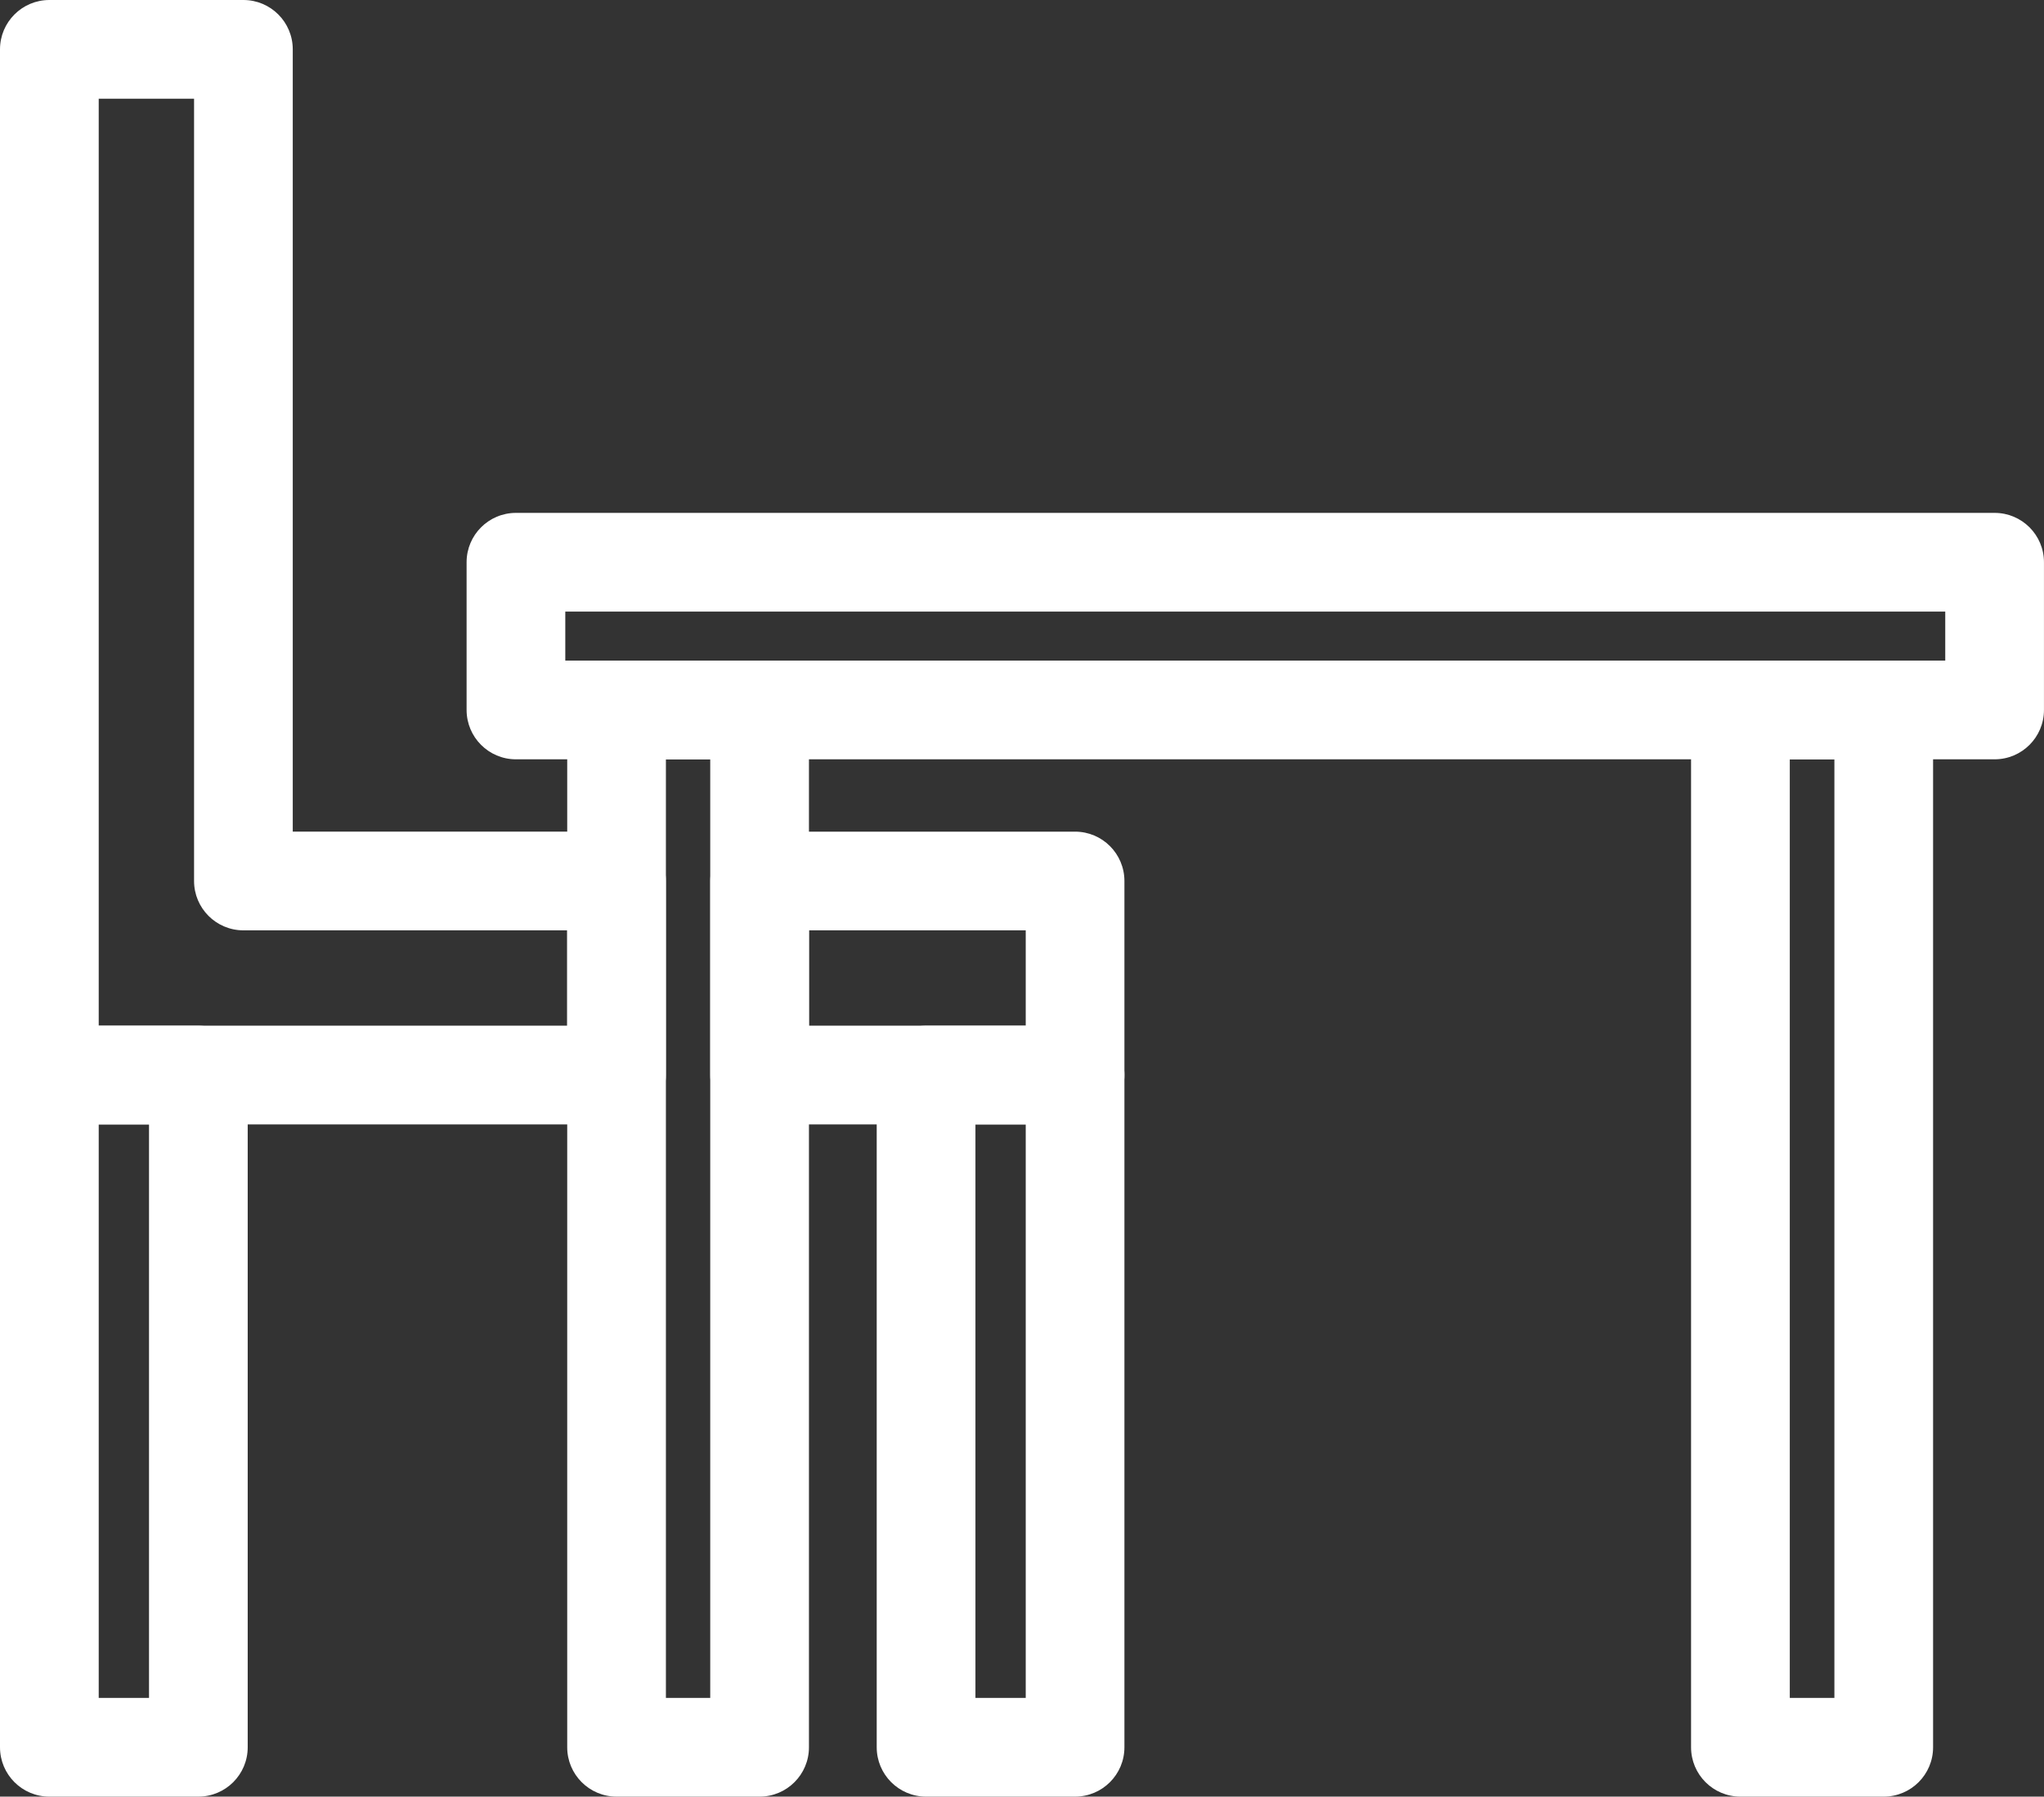
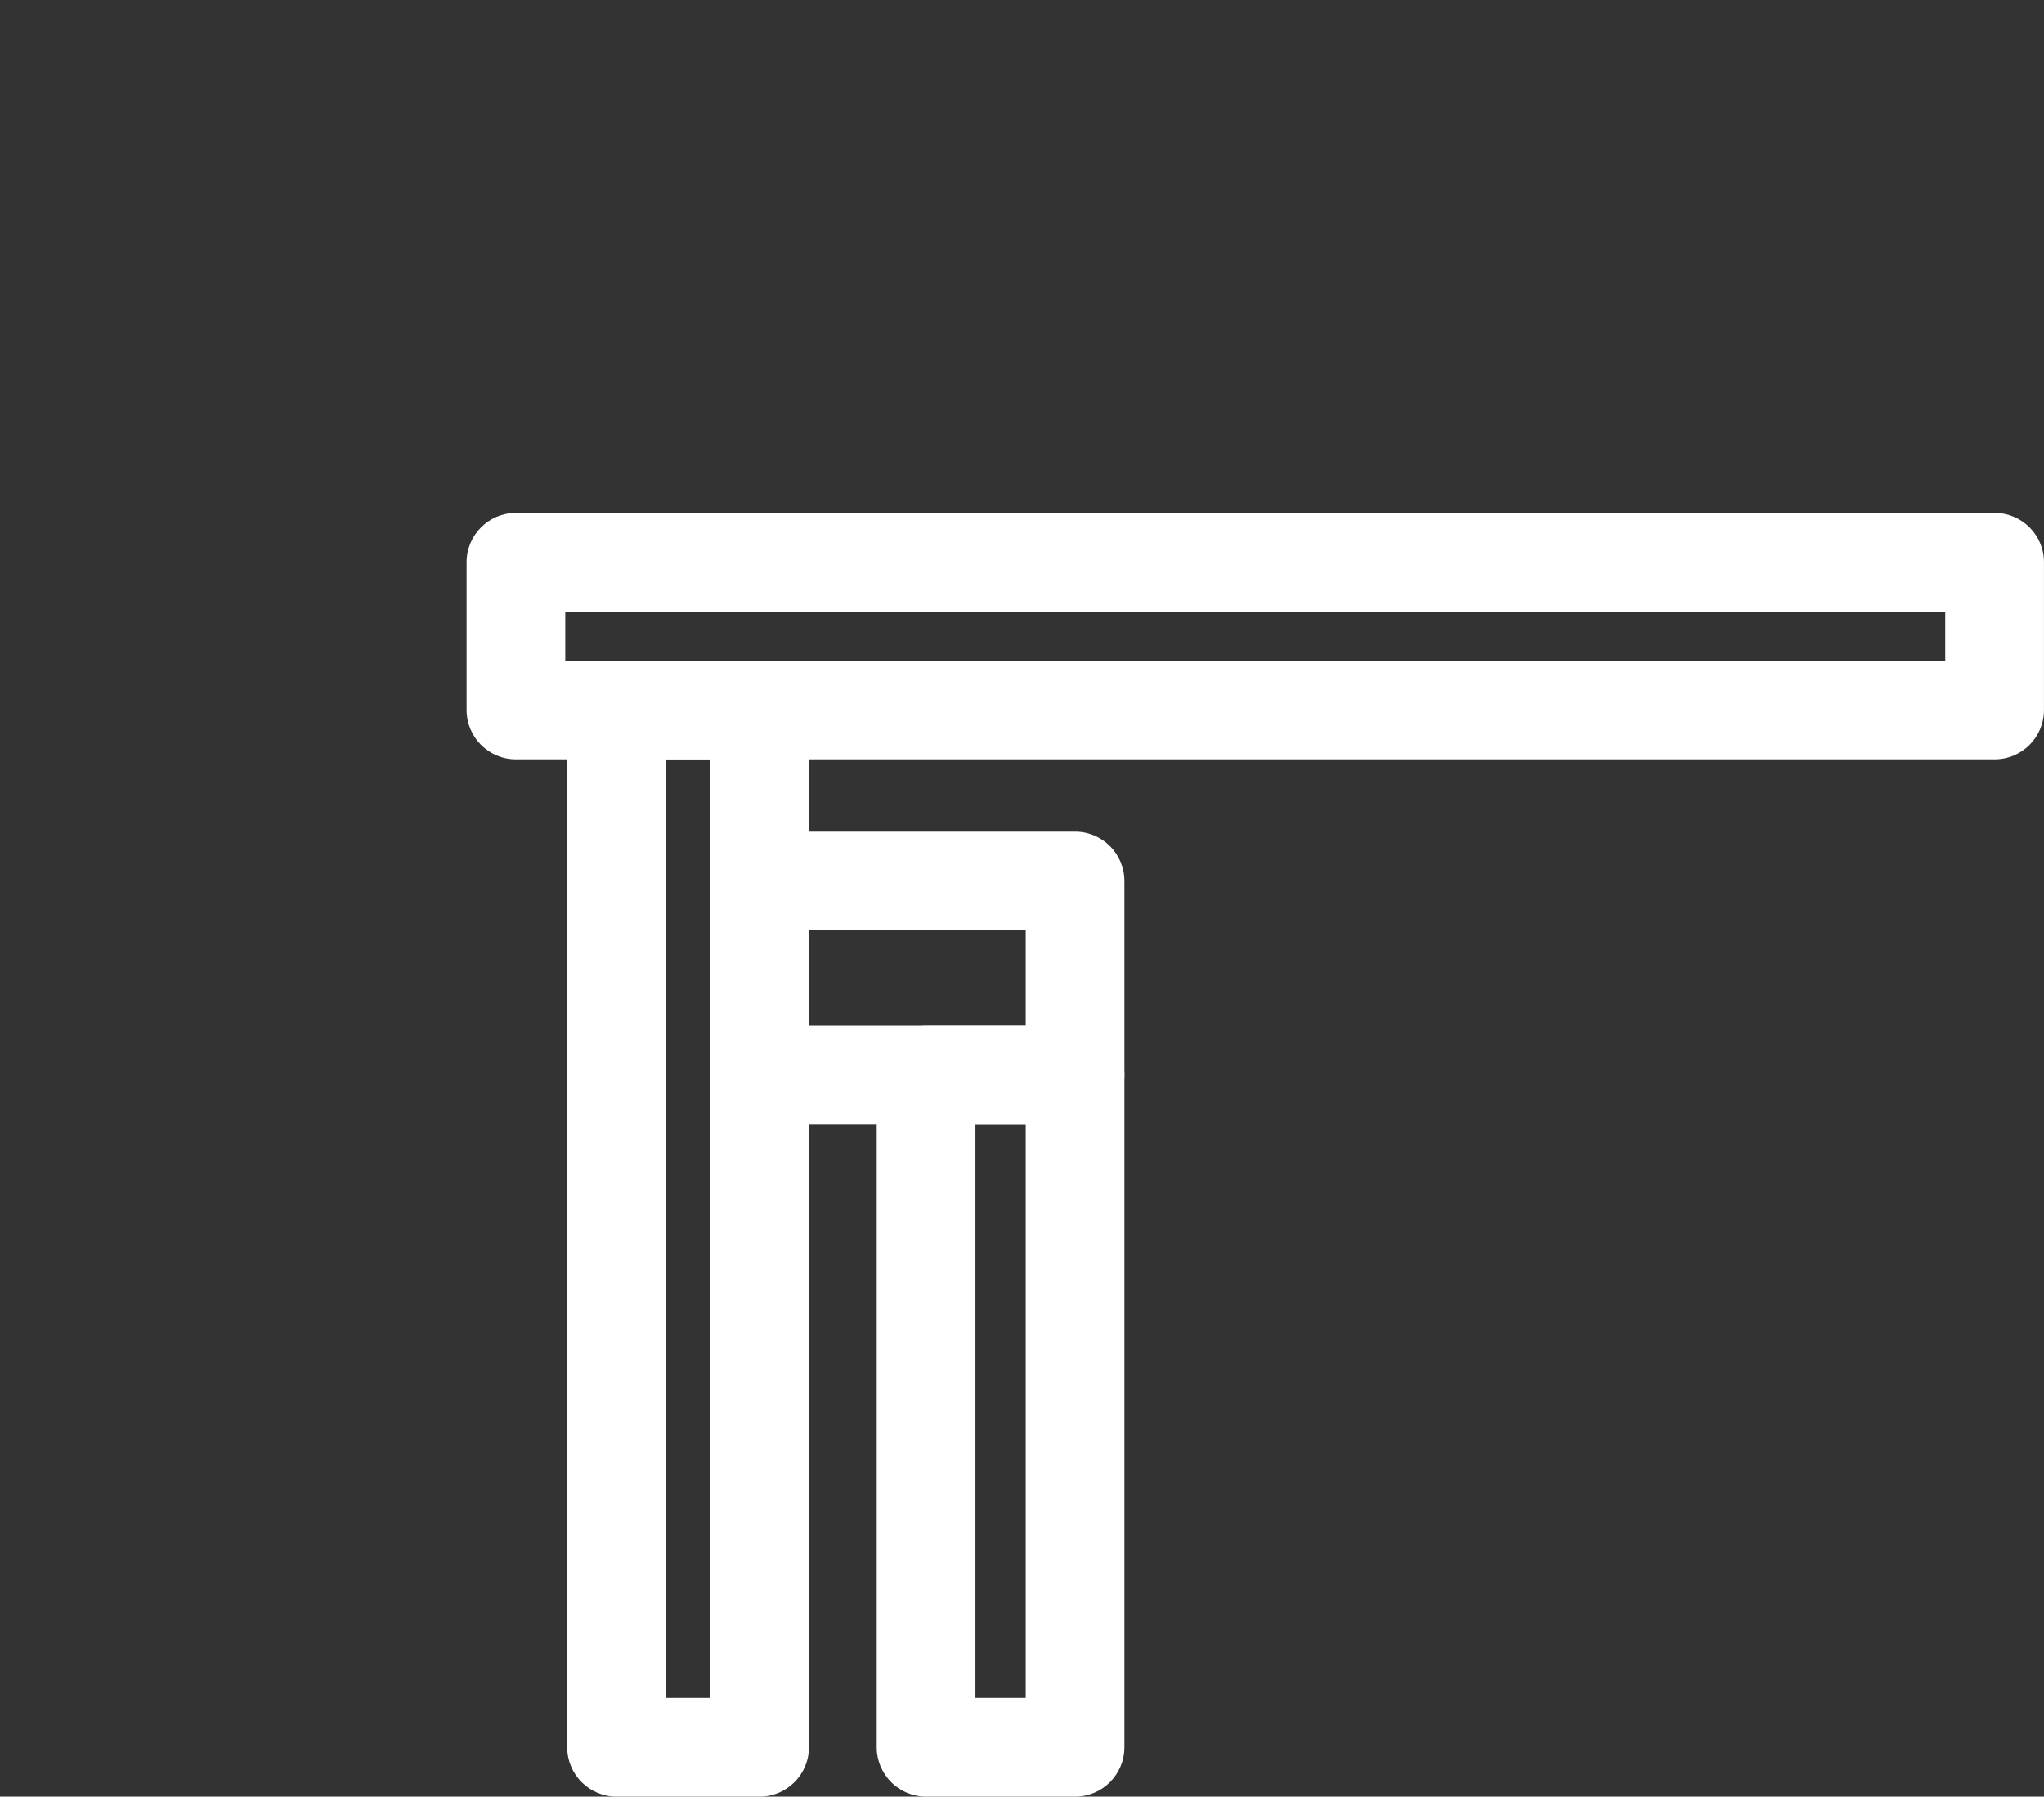
<svg xmlns="http://www.w3.org/2000/svg" id="Layer_2" data-name="Layer 2" viewBox="0 0 647.02 568.74">
  <rect x="0" y="0" width="647.02" height="568.74" fill="#333333" stroke="none" />
  <defs>
    <style>
      .cls-1 {
        fill: #fff;
        stroke-width: 0px;
      }
    </style>
  </defs>
  <g id="Layer_1-2" data-name="Layer 1">
    <g>
      <path class="cls-1" d="M240.45,568.74h-45.28c-8.63,0-15.62-7-15.62-15.62V224.74c0-8.63,7-15.62,15.62-15.62h45.28c8.63,0,15.62,7,15.62,15.62v328.38c0,8.63-7,15.62-15.62,15.62ZM210.79,537.49h14.03V240.37h-14.03v297.13Z" />
-       <path class="cls-1" d="M596.29,568.74h-45.37c-8.63,0-15.62-7-15.62-15.62V224.74c0-8.63,7-15.62,15.62-15.62h45.37c8.63,0,15.62,7,15.62,15.62v328.38c0,8.63-7,15.62-15.62,15.62ZM566.55,537.49h14.12V240.37h-14.12v297.13Z" />
      <path class="cls-1" d="M631.39,240.37H163.32c-8.63,0-15.62-7-15.62-15.62v-46.77c0-8.63,7-15.62,15.62-15.62h468.07c8.63,0,15.62,7,15.62,15.62v46.77c0,8.63-7,15.62-15.62,15.62ZM178.94,209.12h436.82v-15.52H178.94v15.52Z" />
      <path class="cls-1" d="M340.31,568.74h-47.17c-8.63,0-15.62-7-15.62-15.62v-212.8c0-8.63,7-15.62,15.62-15.62h47.17c8.63,0,15.62,7,15.62,15.62v212.8c0,8.63-7,15.62-15.62,15.62ZM308.77,537.49h15.92v-181.55h-15.92v181.55h0Z" />
-       <path class="cls-1" d="M62.79,568.74H15.62c-8.63,0-15.62-7-15.62-15.62v-212.8c0-8.63,7-15.62,15.62-15.62h47.17c8.63,0,15.62,7,15.62,15.62v212.8c0,8.63-7,15.62-15.63,15.62ZM31.25,537.49h15.92v-181.55h-15.92v181.55Z" />
-       <path class="cls-1" d="M195.17,355.94H15.62c-8.63,0-15.62-7-15.62-15.62V15.62C0,7,7,0,15.62,0h61.43c8.63,0,15.62,7,15.62,15.62v247.64h102.49c8.63,0,15.62,7,15.62,15.62v61.43c0,8.63-7,15.62-15.63,15.62ZM31.25,324.69h148.29v-30.18h-102.49c-8.63,0-15.62-7-15.62-15.62V31.25h-30.18v293.44Z" />
      <path class="cls-1" d="M340.31,355.94h-99.86c-8.63,0-15.62-7-15.62-15.62v-61.43c0-8.63,7-15.62,15.62-15.62h99.86c8.63,0,15.62,7,15.62,15.62v61.43c0,8.63-7,15.62-15.62,15.62ZM256.08,324.69h68.61v-30.18h-68.61v30.18h0Z" />
    </g>
  </g>
</svg>